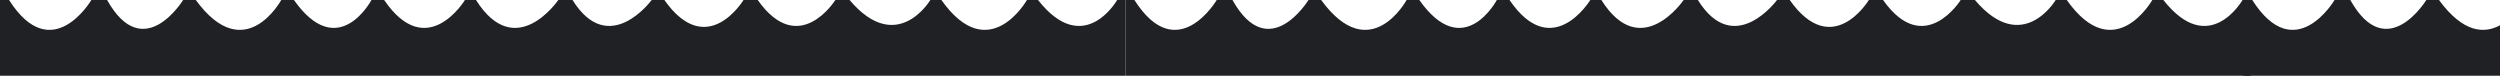
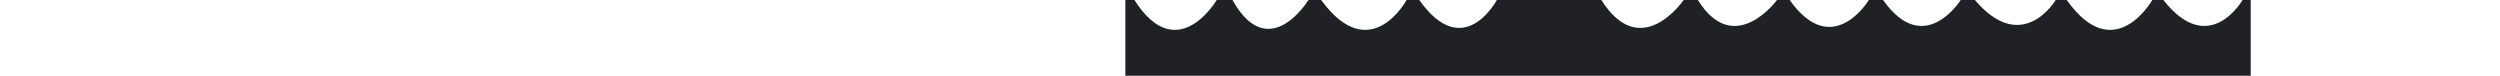
<svg xmlns="http://www.w3.org/2000/svg" width="330" height="10" viewBox="0 0 330 10" fill="none">
-   <path d="M148.548 0H147.465C147.465 0 143.079 7.707 137.018 0H135.556C135.556 0 130.541 8.871 124.265 0H122.803C122.803 0 118.418 7.407 112.142 0H110.265C110.265 0 105.463 7.707 100.019 0H98.142C98.142 0 93.341 7.99 87.695 0H86.019C86.019 0 80.374 7.707 75.572 0H73.695C73.695 0 68.062 8.289 62.832 0H61.37C61.37 0 56.355 8.289 50.709 0H49.033C49.033 0 44.648 8.289 38.8 0H37.124C37.124 0 32.323 8.871 25.846 0H24.17C24.17 0 18.94 8.572 14.139 0H12.06C12.06 0 6.843 8.871 1.197 0H0V10H148.548V0Z" fill="#1F2124" />
-   <path d="M297.095 0H296.012C296.012 0 291.626 7.707 285.565 0H284.103C284.103 0 279.088 8.871 272.812 0H271.35C271.35 0 266.965 7.407 260.689 0H258.812C258.812 0 254.01 7.707 248.566 0H246.689C246.689 0 241.887 7.99 236.242 0H234.566C234.566 0 228.92 7.707 224.119 0H222.241C222.241 0 216.609 8.289 211.379 0H209.917C209.917 0 204.902 8.289 199.256 0H197.58C197.58 0 193.195 8.289 187.347 0H185.671C185.671 0 180.87 8.871 174.393 0H172.717C172.717 0 167.487 8.572 162.686 0H160.607C160.607 0 155.39 8.871 149.744 0H148.547V10H297.095V0Z" fill="#1F2124" />
-   <path d="M444.65 0H443.566C443.566 0 439.181 7.707 433.12 0H431.658C431.658 0 426.642 8.871 420.367 0H418.905C418.905 0 414.519 7.407 408.244 0H406.366C406.366 0 401.565 7.707 396.121 0H394.243C394.243 0 389.442 7.99 383.797 0H382.121C382.121 0 376.475 7.707 371.674 0H369.796C369.796 0 364.163 8.289 358.933 0H357.472C357.472 0 352.456 8.289 346.811 0H345.135C345.135 0 340.749 8.289 334.902 0H333.226C333.226 0 328.425 8.871 321.948 0H320.272C320.272 0 315.042 8.572 310.241 0H308.161C308.161 0 302.944 8.871 297.299 0H296.102V10H444.65V0Z" fill="#1F2124" />
+   <path d="M297.095 0H296.012C296.012 0 291.626 7.707 285.565 0H284.103C284.103 0 279.088 8.871 272.812 0H271.35C271.35 0 266.965 7.407 260.689 0H258.812C258.812 0 254.01 7.707 248.566 0H246.689C246.689 0 241.887 7.99 236.242 0H234.566C234.566 0 228.92 7.707 224.119 0H222.241C222.241 0 216.609 8.289 211.379 0H209.917H197.58C197.58 0 193.195 8.289 187.347 0H185.671C185.671 0 180.87 8.871 174.393 0H172.717C172.717 0 167.487 8.572 162.686 0H160.607C160.607 0 155.39 8.871 149.744 0H148.547V10H297.095V0Z" fill="#1F2124" />
</svg>